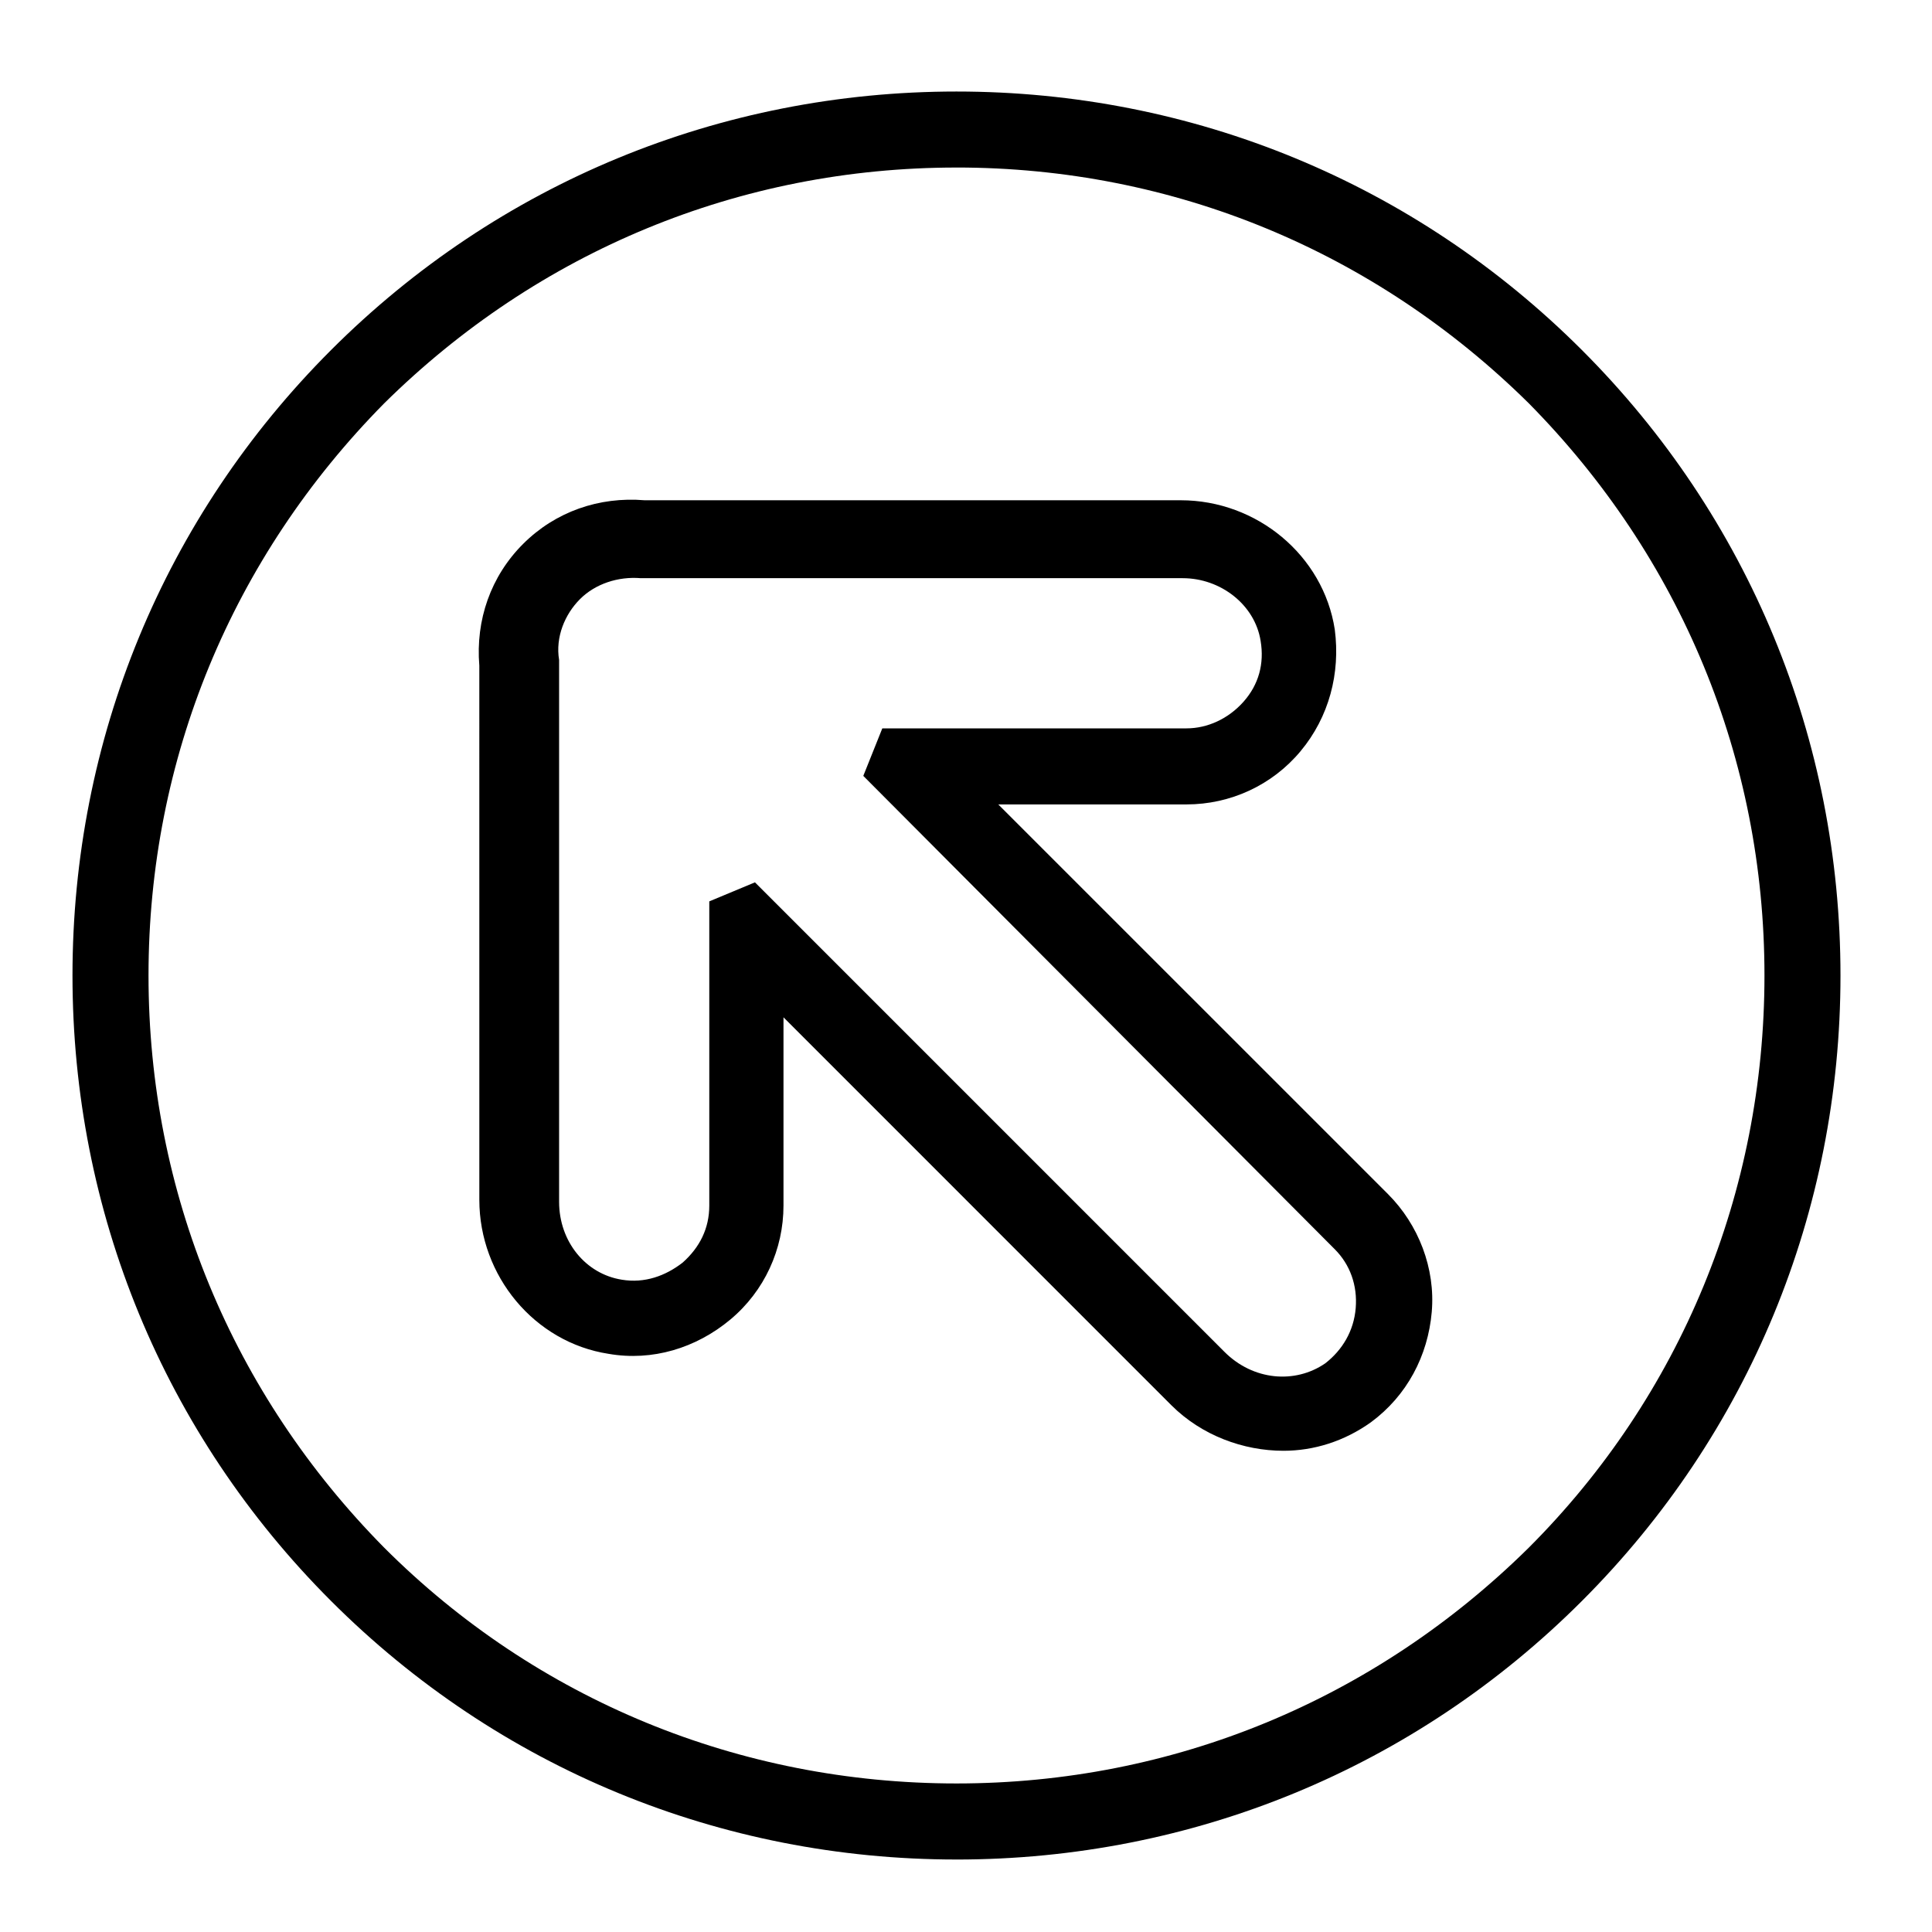
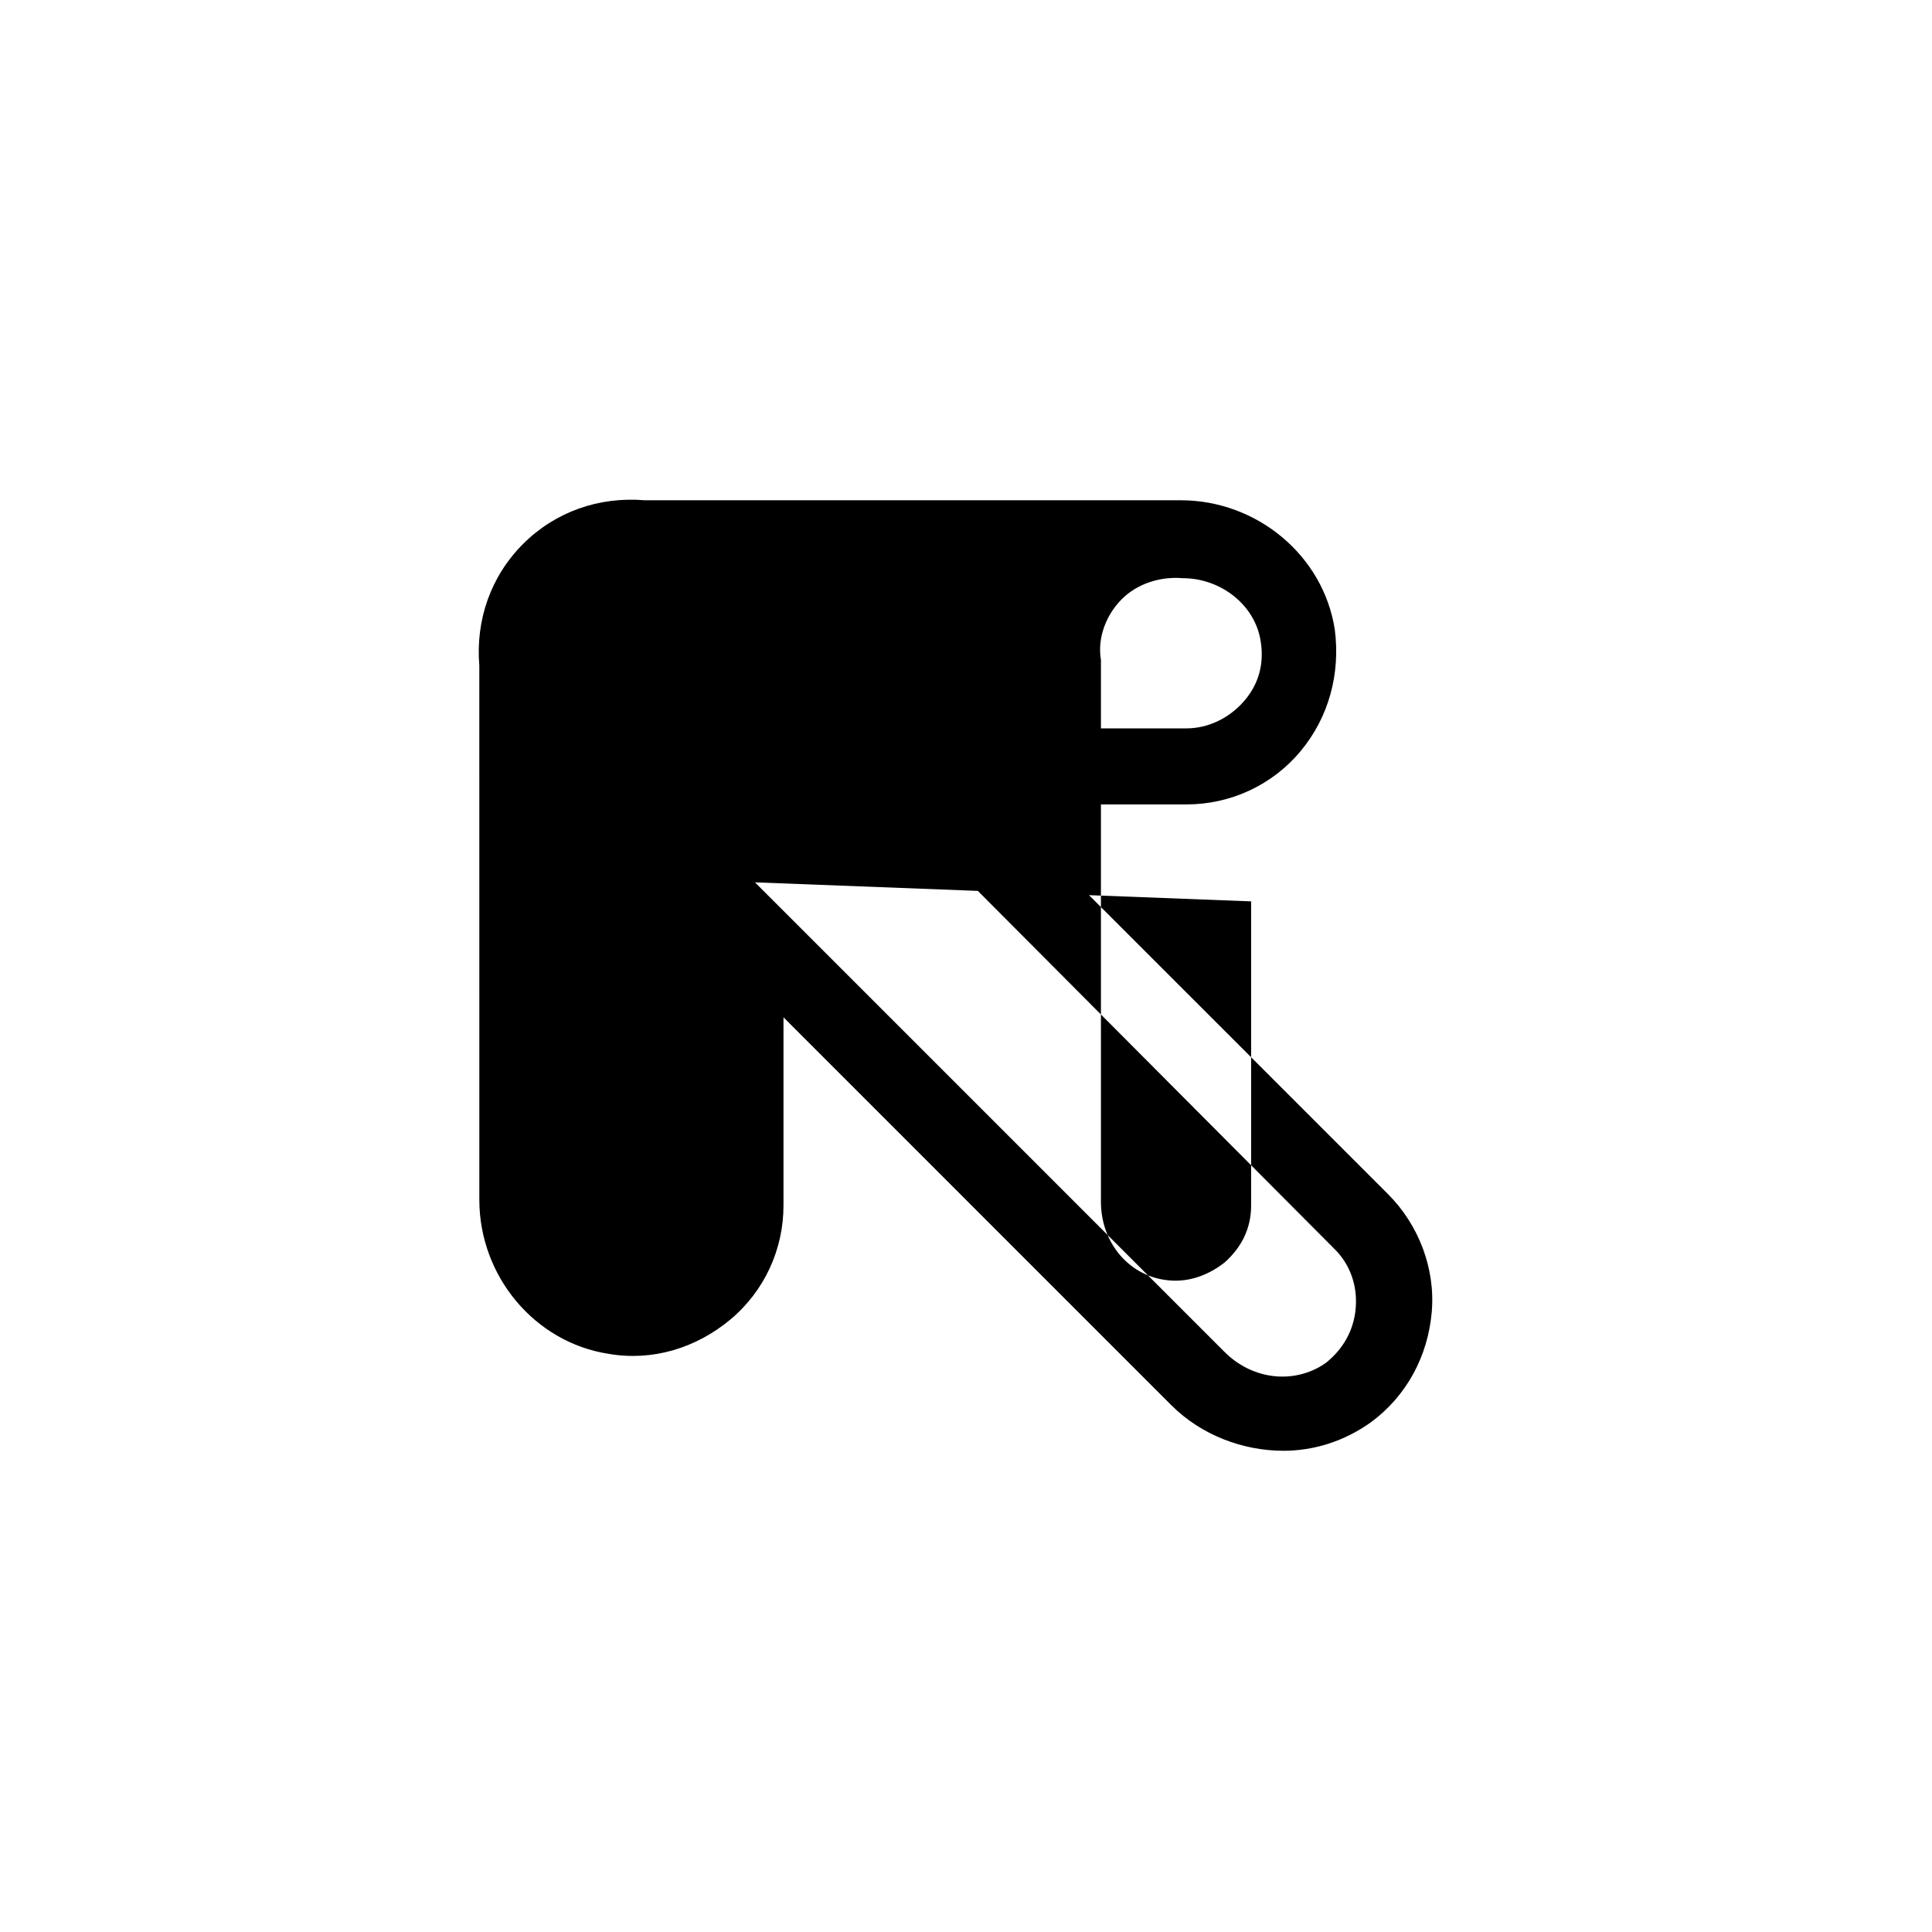
<svg xmlns="http://www.w3.org/2000/svg" fill="#000000" width="800px" height="800px" version="1.1" viewBox="144 144 512 512">
  <g>
-     <path d="m397.48 636.79c-62.473 0-121.42-24.184-165.75-68.52-44.336-44.332-68.52-103.28-68.52-165.75s24.184-121.42 68.52-165.75c44.336-44.332 103.28-68.516 165.75-68.516 62.473 0 121.42 24.184 165.75 68.52 44.332 44.332 68.516 103.28 68.516 165.75 0 62.473-24.184 121.42-68.52 165.75-44.332 44.336-103.28 68.52-165.75 68.52zm0-448.39c-57.434 0-110.84 22.168-151.65 62.473-40.305 40.809-62.473 94.211-62.473 151.64s22.168 110.84 62.473 151.65c40.305 40.305 94.211 62.473 151.65 62.473 57.434 0 110.84-22.168 151.65-62.473 40.305-40.305 62.473-94.211 62.473-151.65 0-57.434-22.168-110.84-62.473-151.65-40.812-40.301-94.215-62.469-151.65-62.469z" />
-     <path d="m484.13 528.47c-10.578 0-21.664-4.031-29.727-12.09l-102.77-102.78v49.879c0 11.586-5.039 22.672-14.105 30.23-9.07 7.559-20.656 11.082-32.242 9.07-19.648-3.023-34.258-20.656-34.258-40.809l-0.004-141.57c-1.008-12.09 3.023-23.68 11.586-32.242 8.566-8.566 20.152-12.594 32.242-11.586h142.07c20.152 0 37.785 14.609 40.809 34.258 1.512 11.586-1.512 23.176-9.07 32.242-7.559 9.07-18.641 14.105-30.23 14.105h-49.879l103.29 103.28c8.062 8.062 12.594 19.648 11.586 31.234-1.008 11.586-6.551 22.168-16.121 29.223-7.051 5.035-15.113 7.555-23.176 7.555zm-140.06-150.64 124.44 124.44c7.559 7.559 18.641 8.566 26.703 3.023 4.535-3.527 7.559-8.566 8.062-14.609 0.504-6.047-1.512-11.586-5.543-15.617l-124.95-125.45 5.039-12.594h80.609c5.543 0 11.082-2.519 15.113-7.055s5.543-10.078 4.535-16.121c-1.512-9.574-10.578-16.625-20.656-16.625h-143.59c-6.047-0.504-12.09 1.512-16.121 5.543s-6.551 10.078-5.543 16.121v143.59c0 10.578 7.055 19.145 16.625 20.656 6.047 1.008 11.586-1.008 16.121-4.535 4.535-4.031 7.055-9.07 7.055-15.113v-80.613z" />
+     <path d="m484.13 528.47c-10.578 0-21.664-4.031-29.727-12.09l-102.77-102.78v49.879c0 11.586-5.039 22.672-14.105 30.23-9.07 7.559-20.656 11.082-32.242 9.07-19.648-3.023-34.258-20.656-34.258-40.809l-0.004-141.57c-1.008-12.09 3.023-23.68 11.586-32.242 8.566-8.566 20.152-12.594 32.242-11.586h142.07c20.152 0 37.785 14.609 40.809 34.258 1.512 11.586-1.512 23.176-9.07 32.242-7.559 9.07-18.641 14.105-30.23 14.105h-49.879l103.29 103.28c8.062 8.062 12.594 19.648 11.586 31.234-1.008 11.586-6.551 22.168-16.121 29.223-7.051 5.035-15.113 7.555-23.176 7.555zm-140.06-150.64 124.44 124.44c7.559 7.559 18.641 8.566 26.703 3.023 4.535-3.527 7.559-8.566 8.062-14.609 0.504-6.047-1.512-11.586-5.543-15.617l-124.95-125.45 5.039-12.594h80.609c5.543 0 11.082-2.519 15.113-7.055s5.543-10.078 4.535-16.121c-1.512-9.574-10.578-16.625-20.656-16.625c-6.047-0.504-12.09 1.512-16.121 5.543s-6.551 10.078-5.543 16.121v143.59c0 10.578 7.055 19.145 16.625 20.656 6.047 1.008 11.586-1.008 16.121-4.535 4.535-4.031 7.055-9.07 7.055-15.113v-80.613z" />
  </g>
</svg>